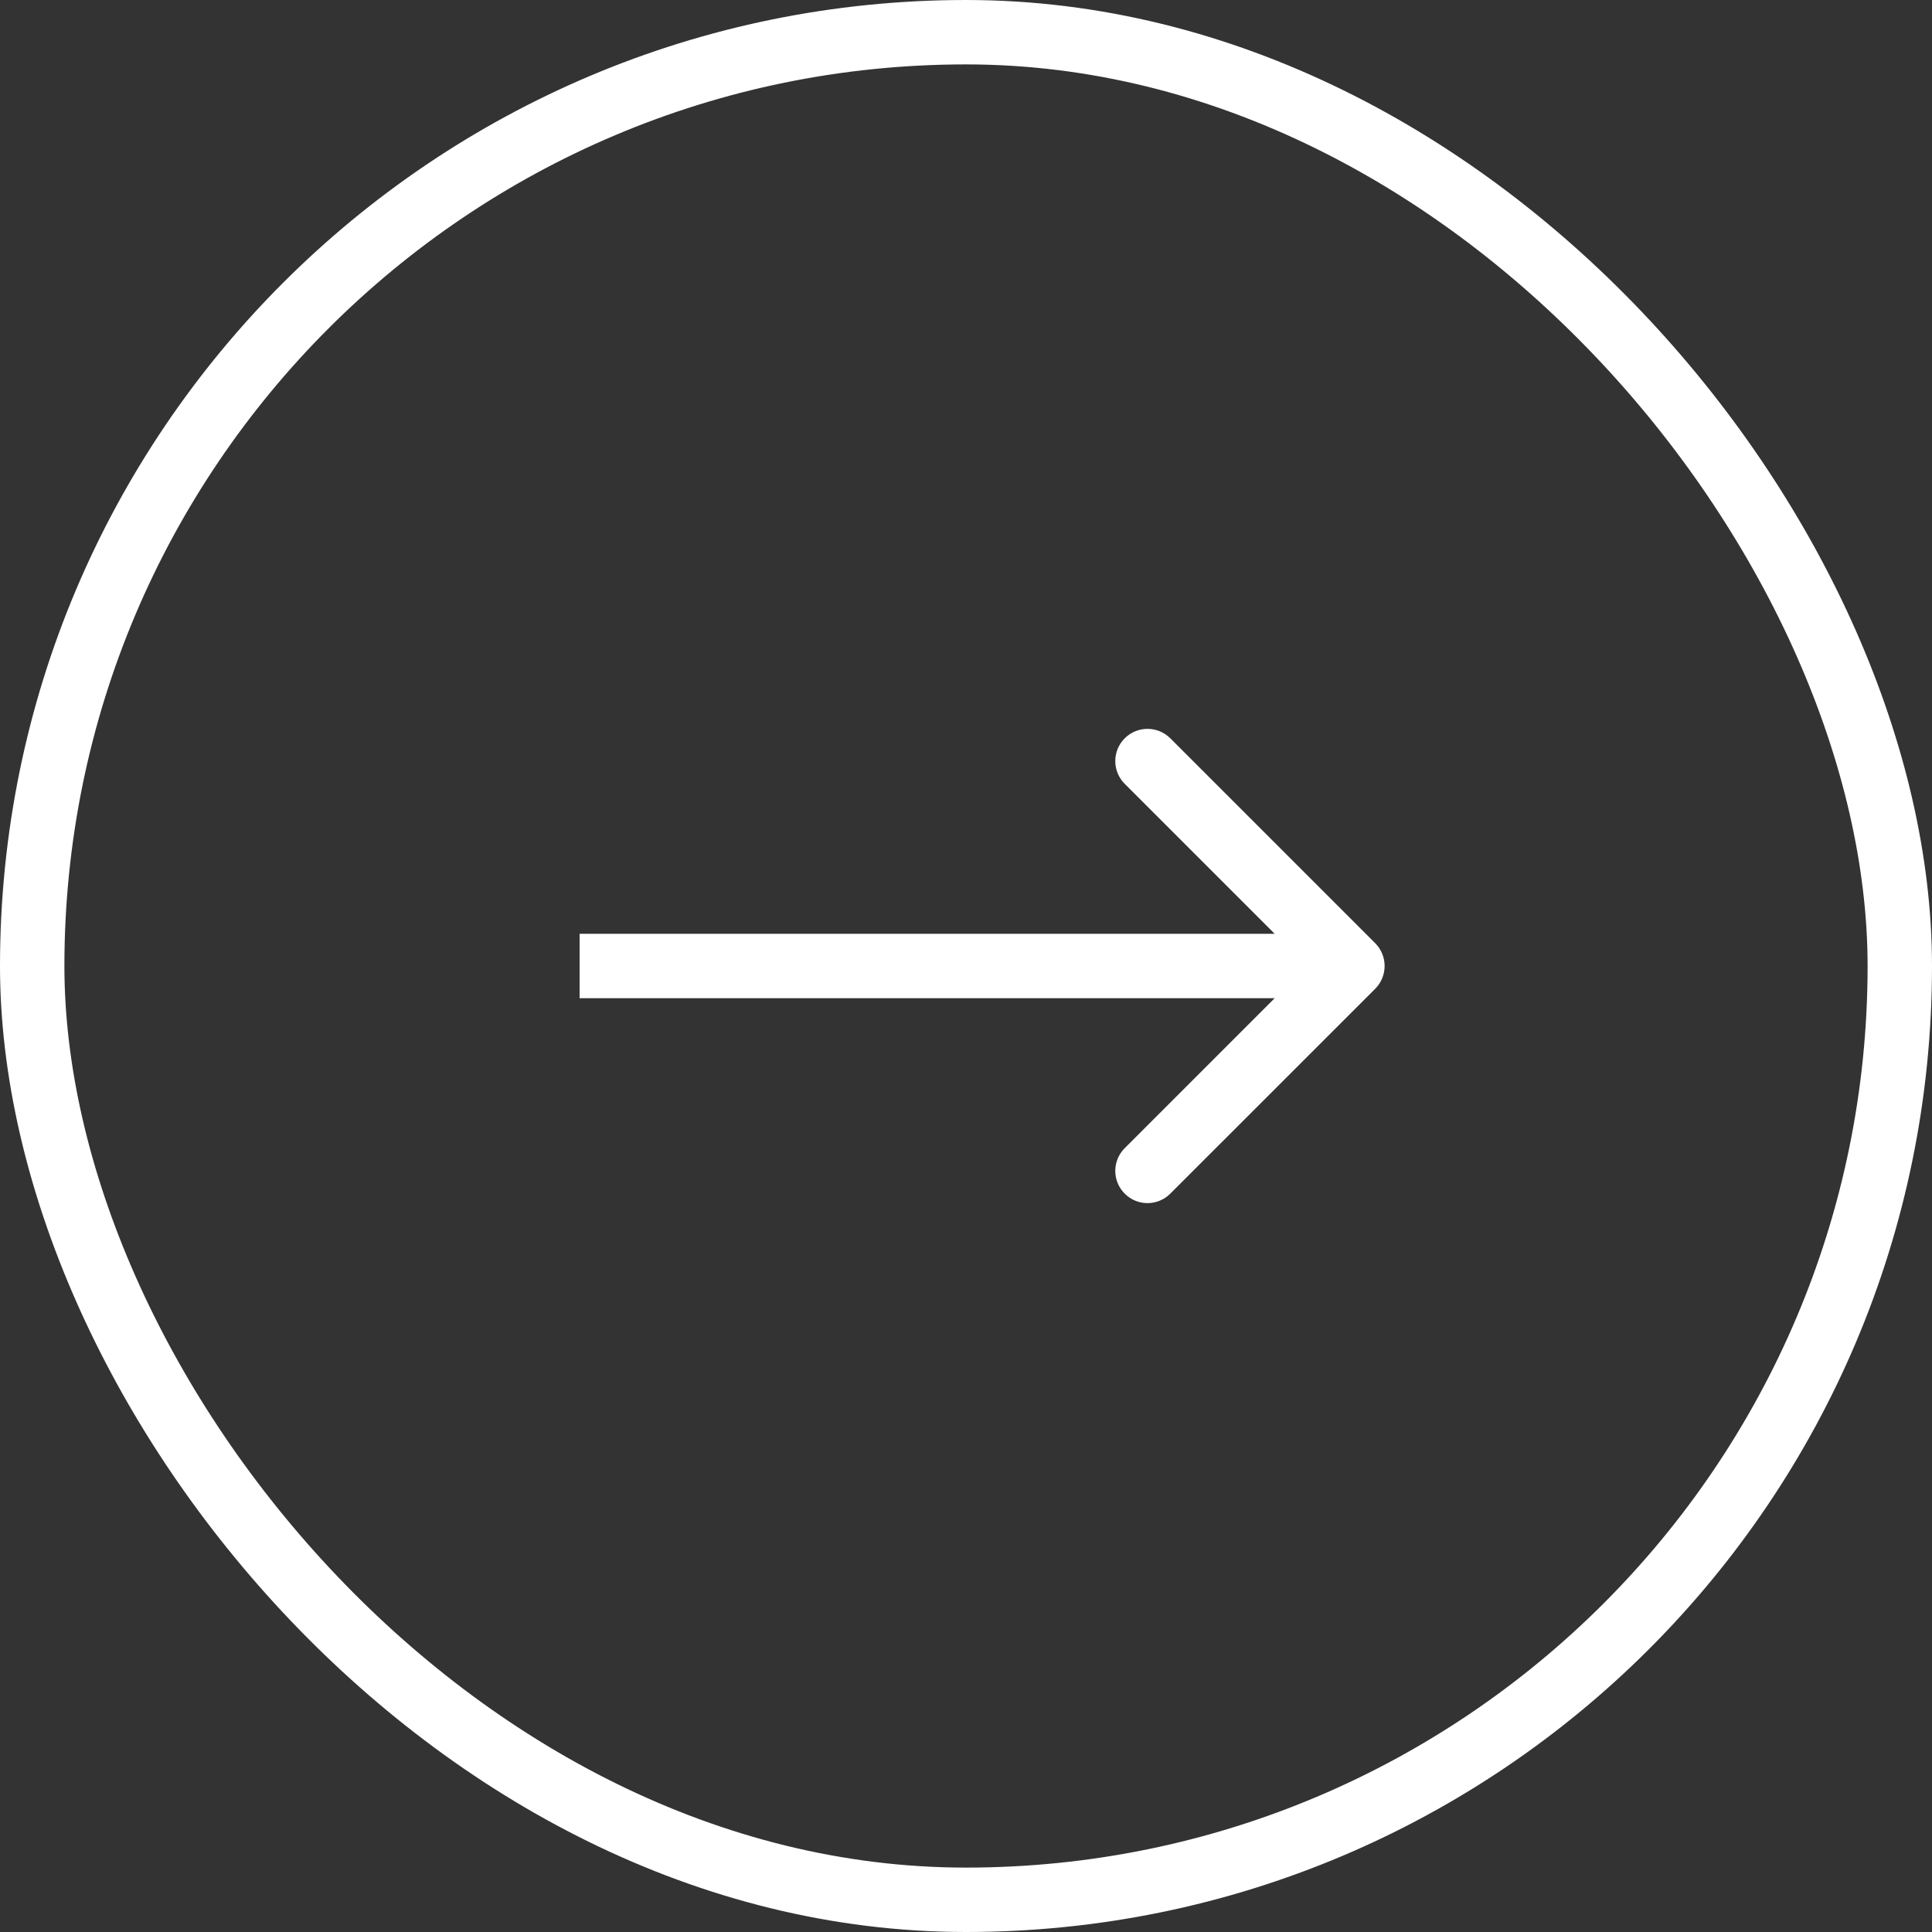
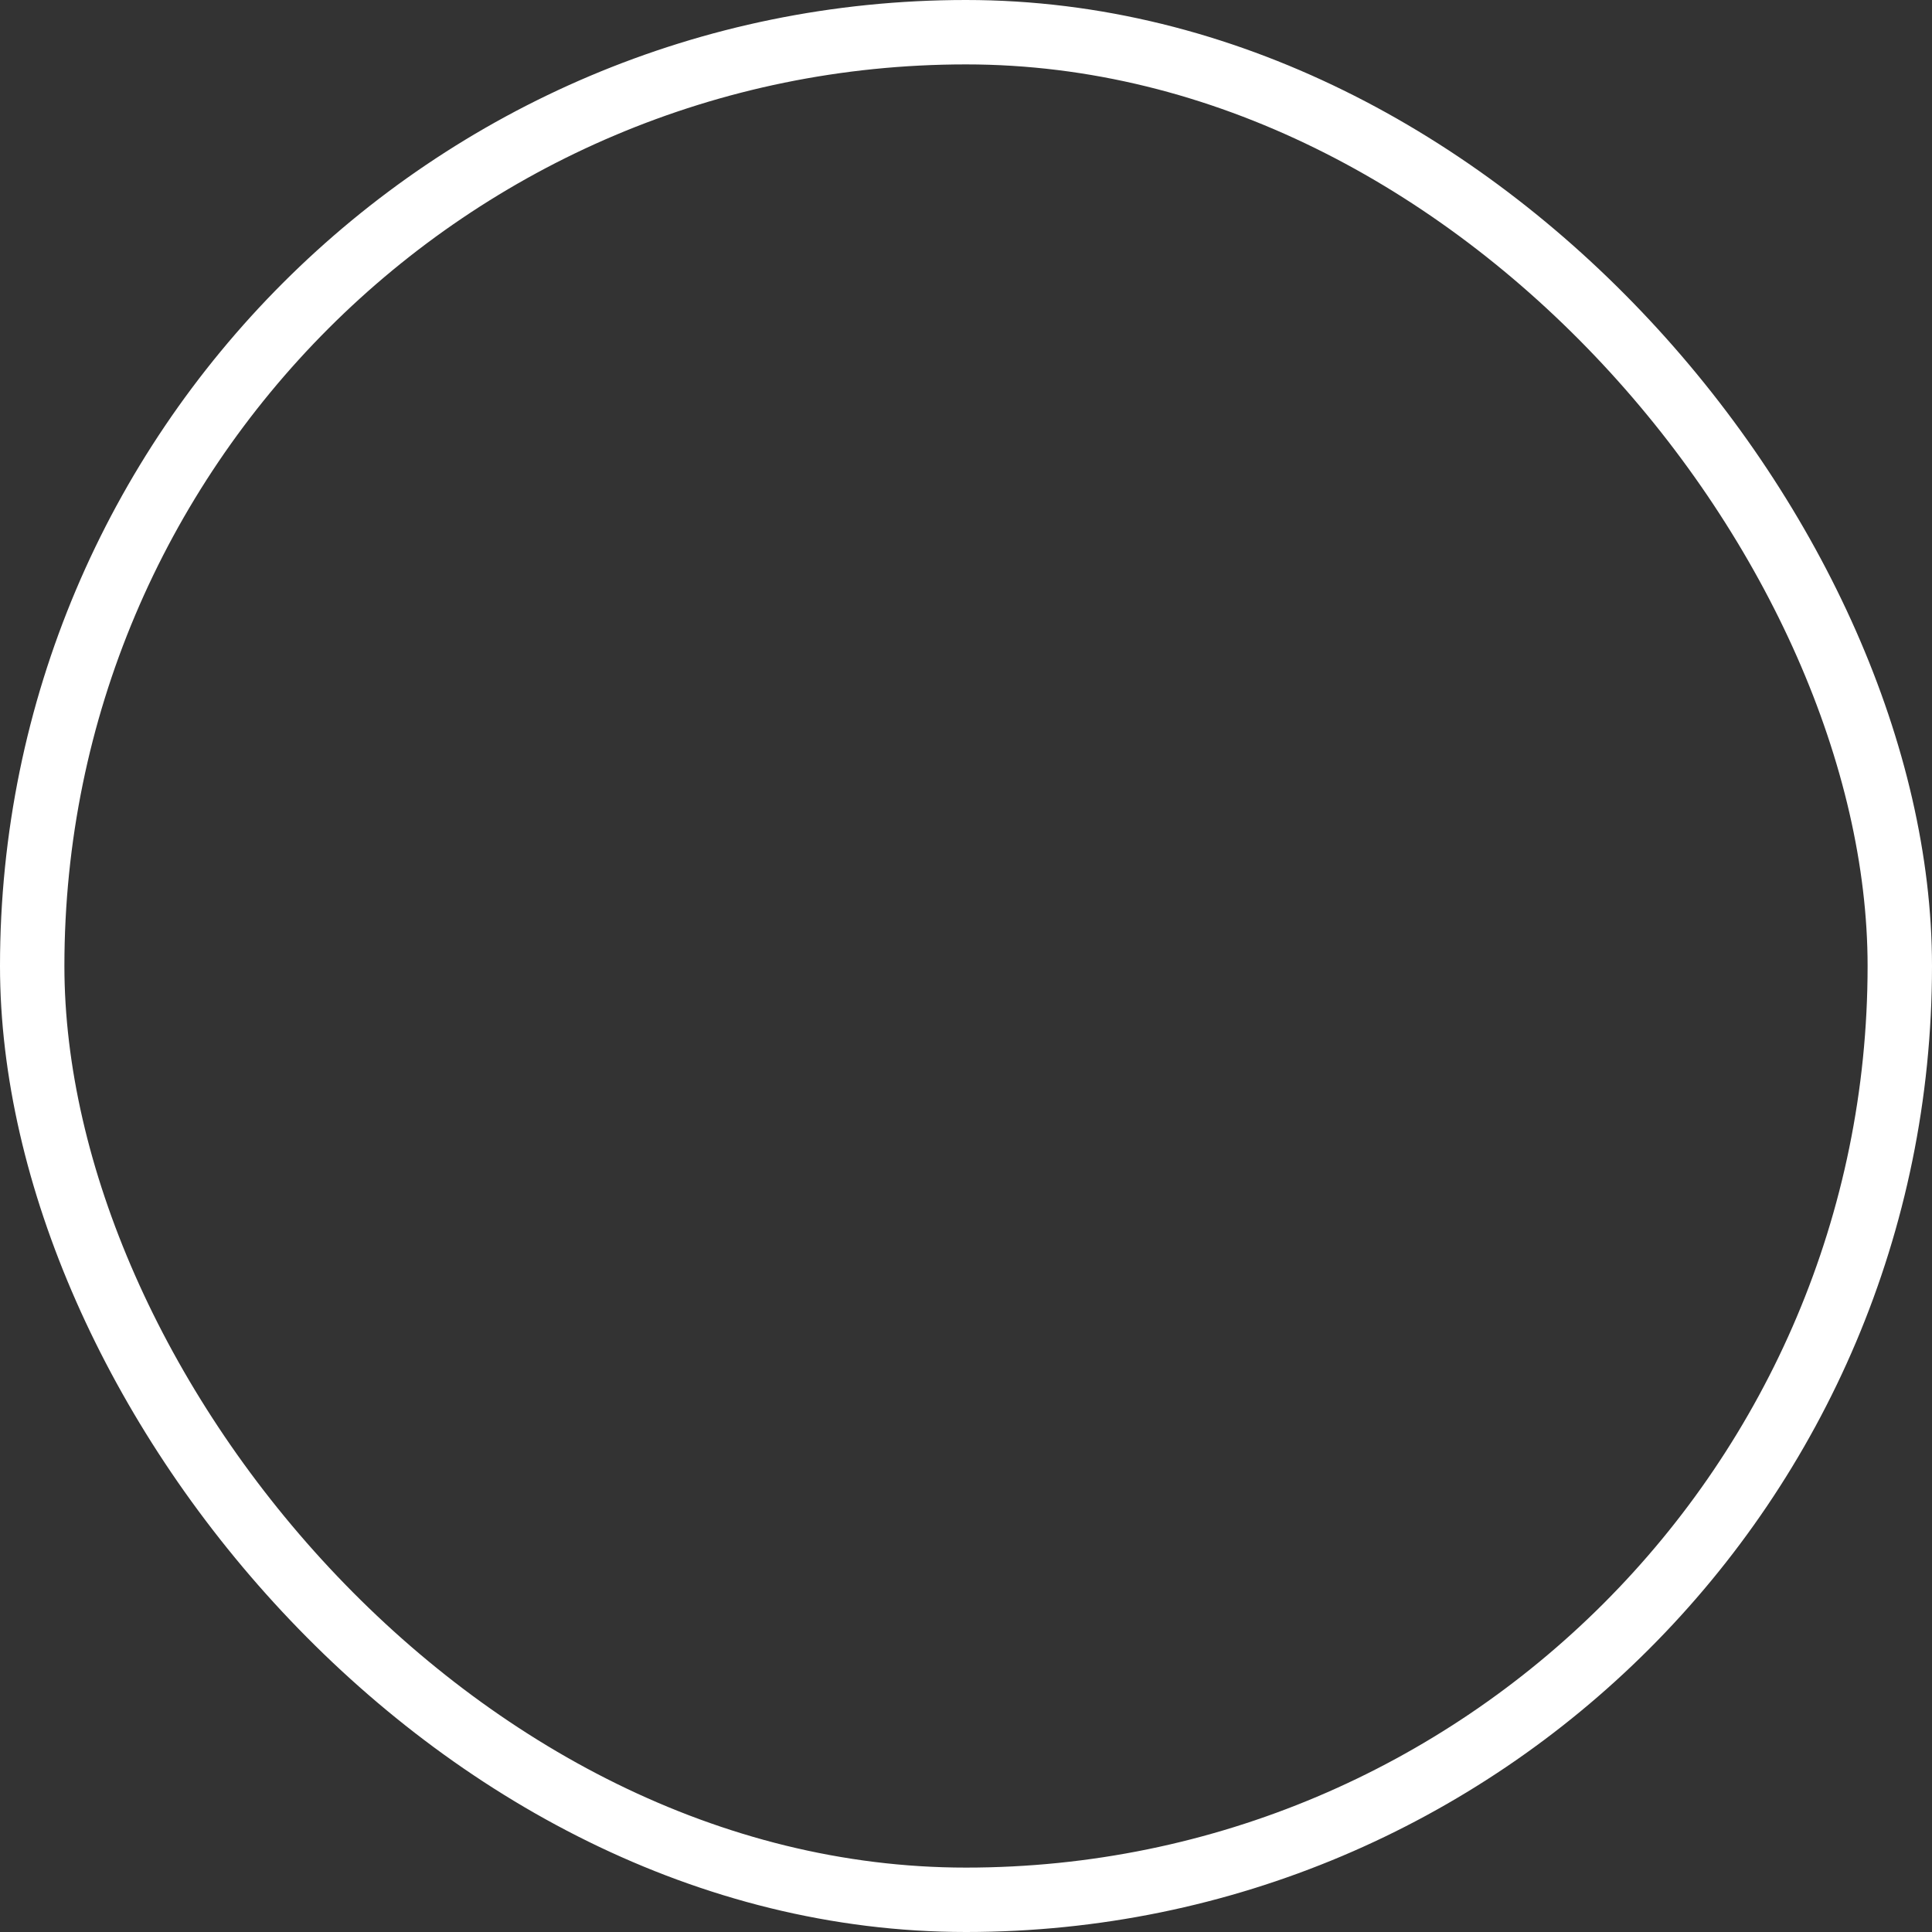
<svg xmlns="http://www.w3.org/2000/svg" width="30" height="30" viewBox="0 0 30 30" fill="none">
  <rect x="0" y="0" width="30" height="30" fill="#333333" stroke="none" />
  <rect x="0.5" y="0.5" width="29" height="29" rx="14.5" stroke="white" />
-   <path d="M21.354 15.354C21.549 15.158 21.549 14.842 21.354 14.646L18.172 11.464C17.976 11.269 17.66 11.269 17.465 11.464C17.269 11.66 17.269 11.976 17.465 12.172L20.293 15L17.465 17.828C17.269 18.024 17.269 18.34 17.465 18.535C17.66 18.731 17.976 18.731 18.172 18.535L21.354 15.354ZM9 15V15.5H21V15V14.5H9V15Z" fill="white" />
</svg>